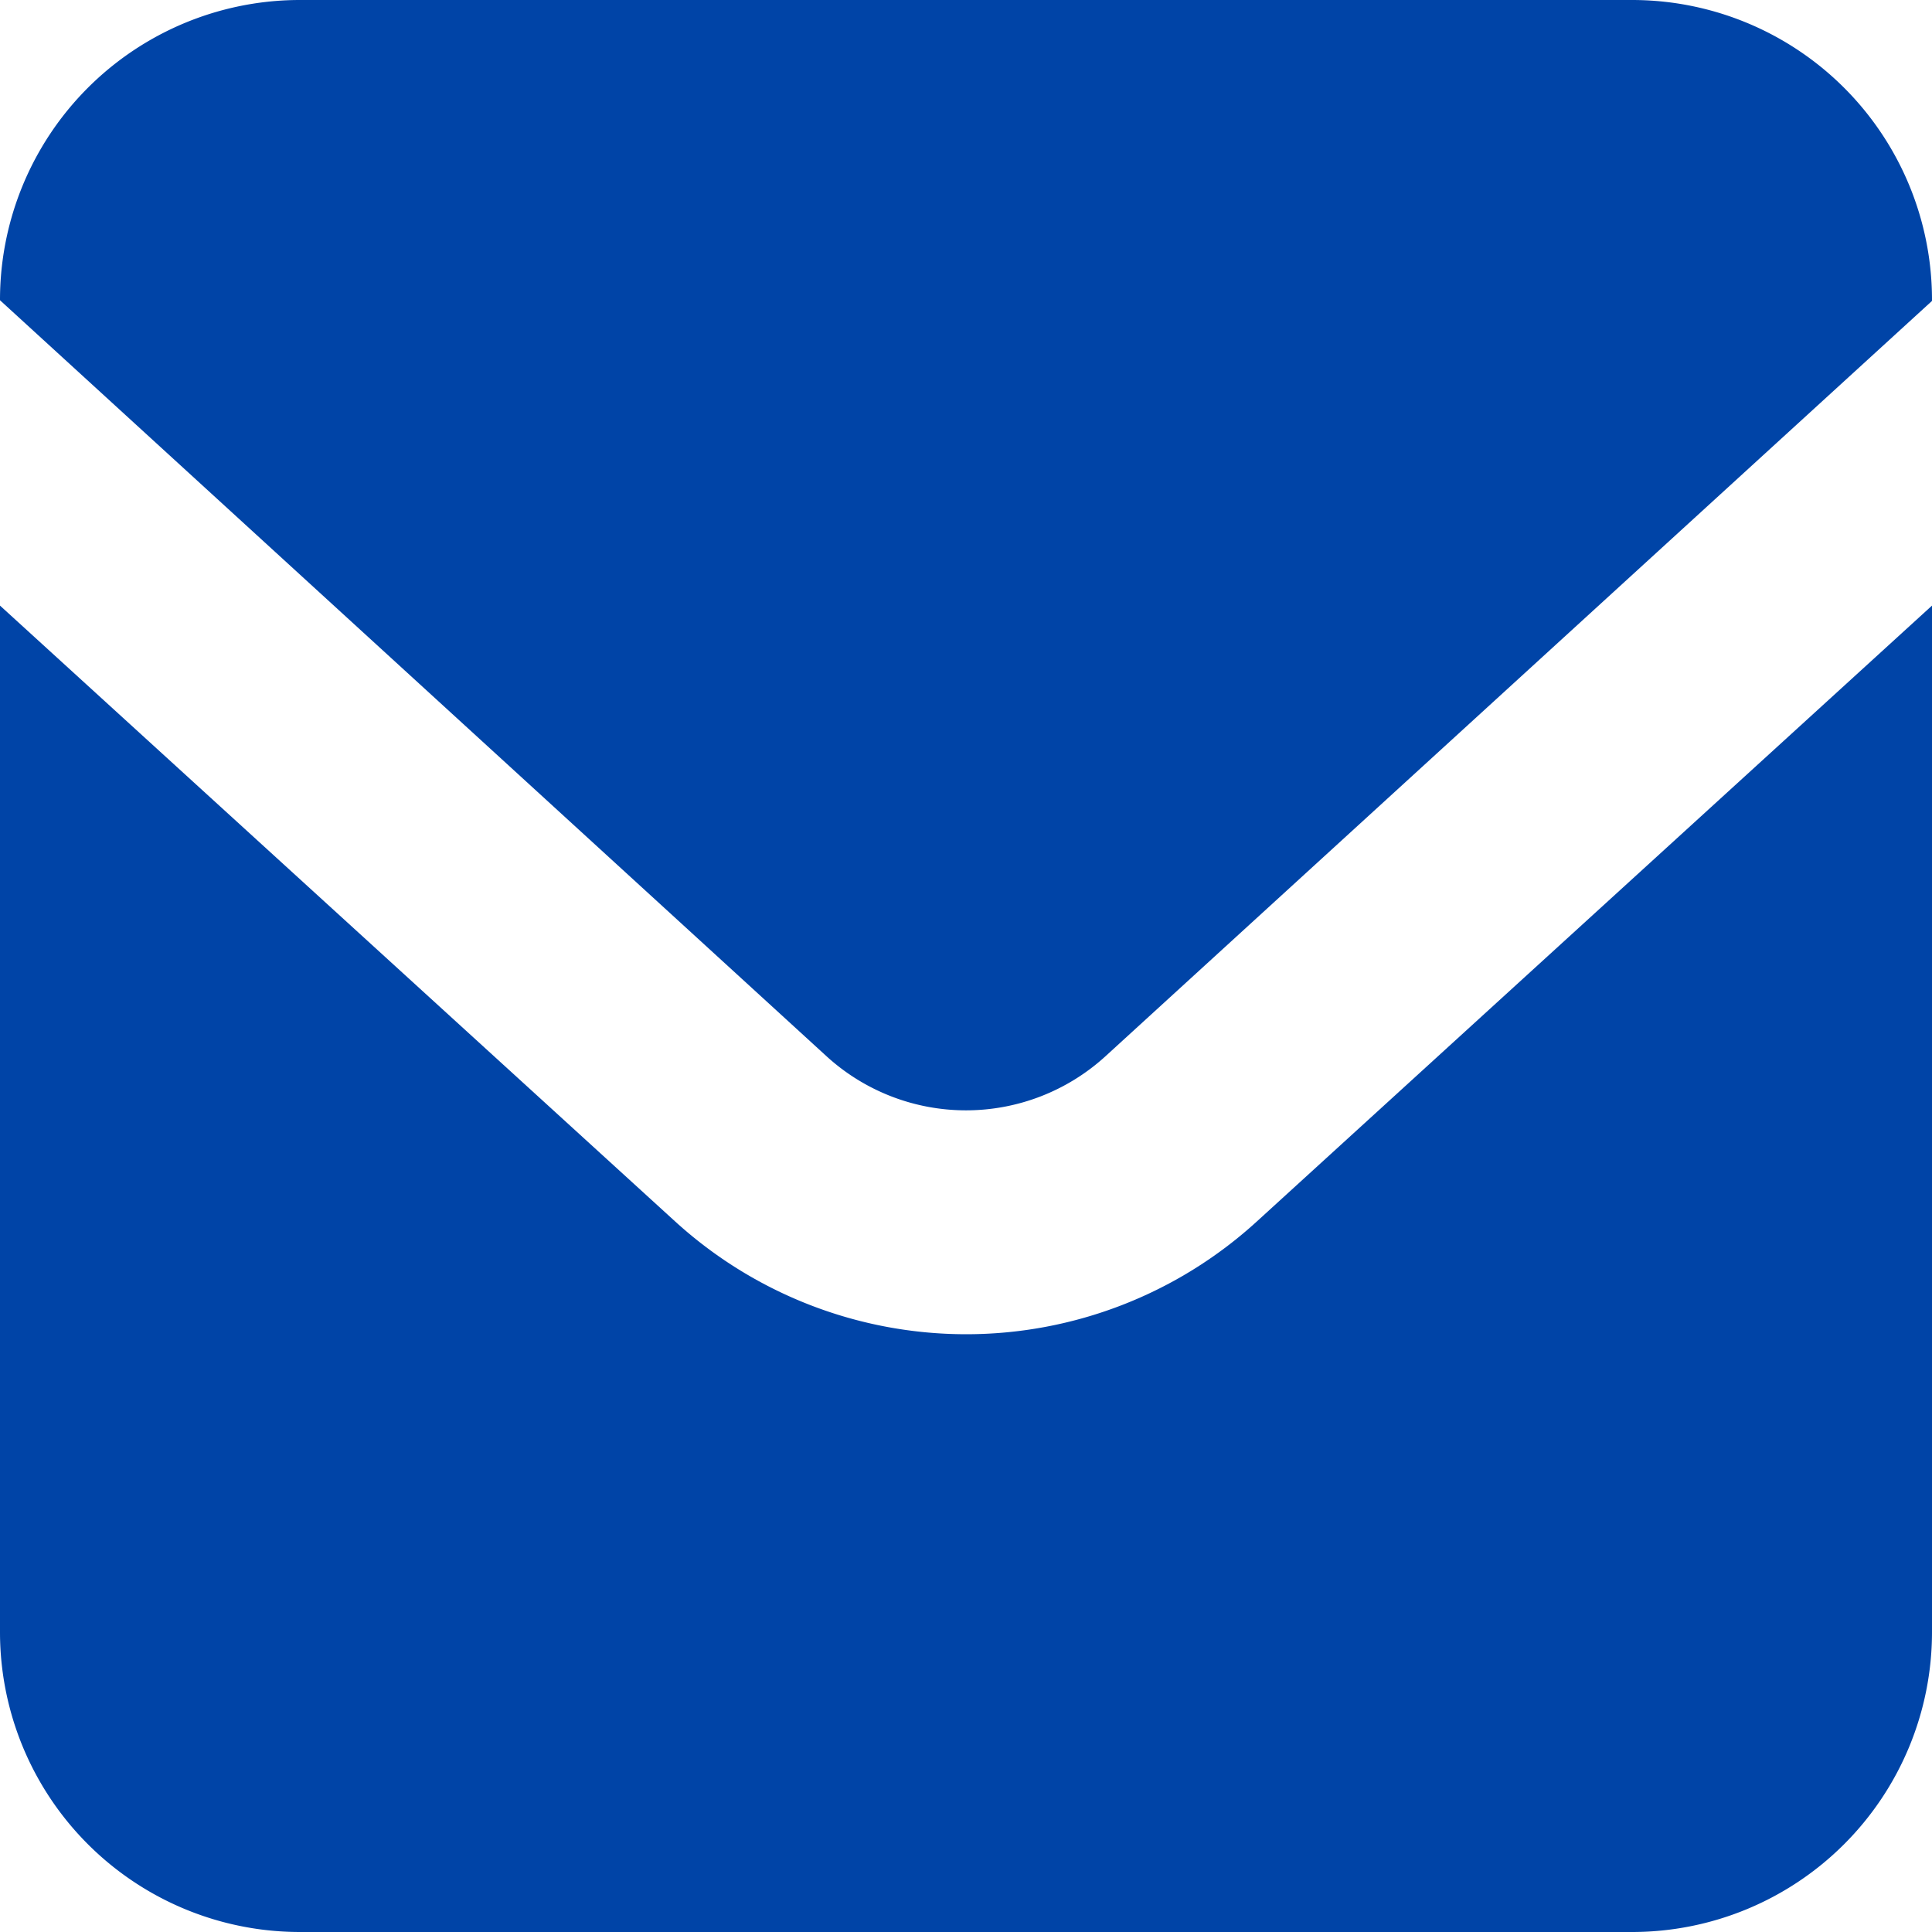
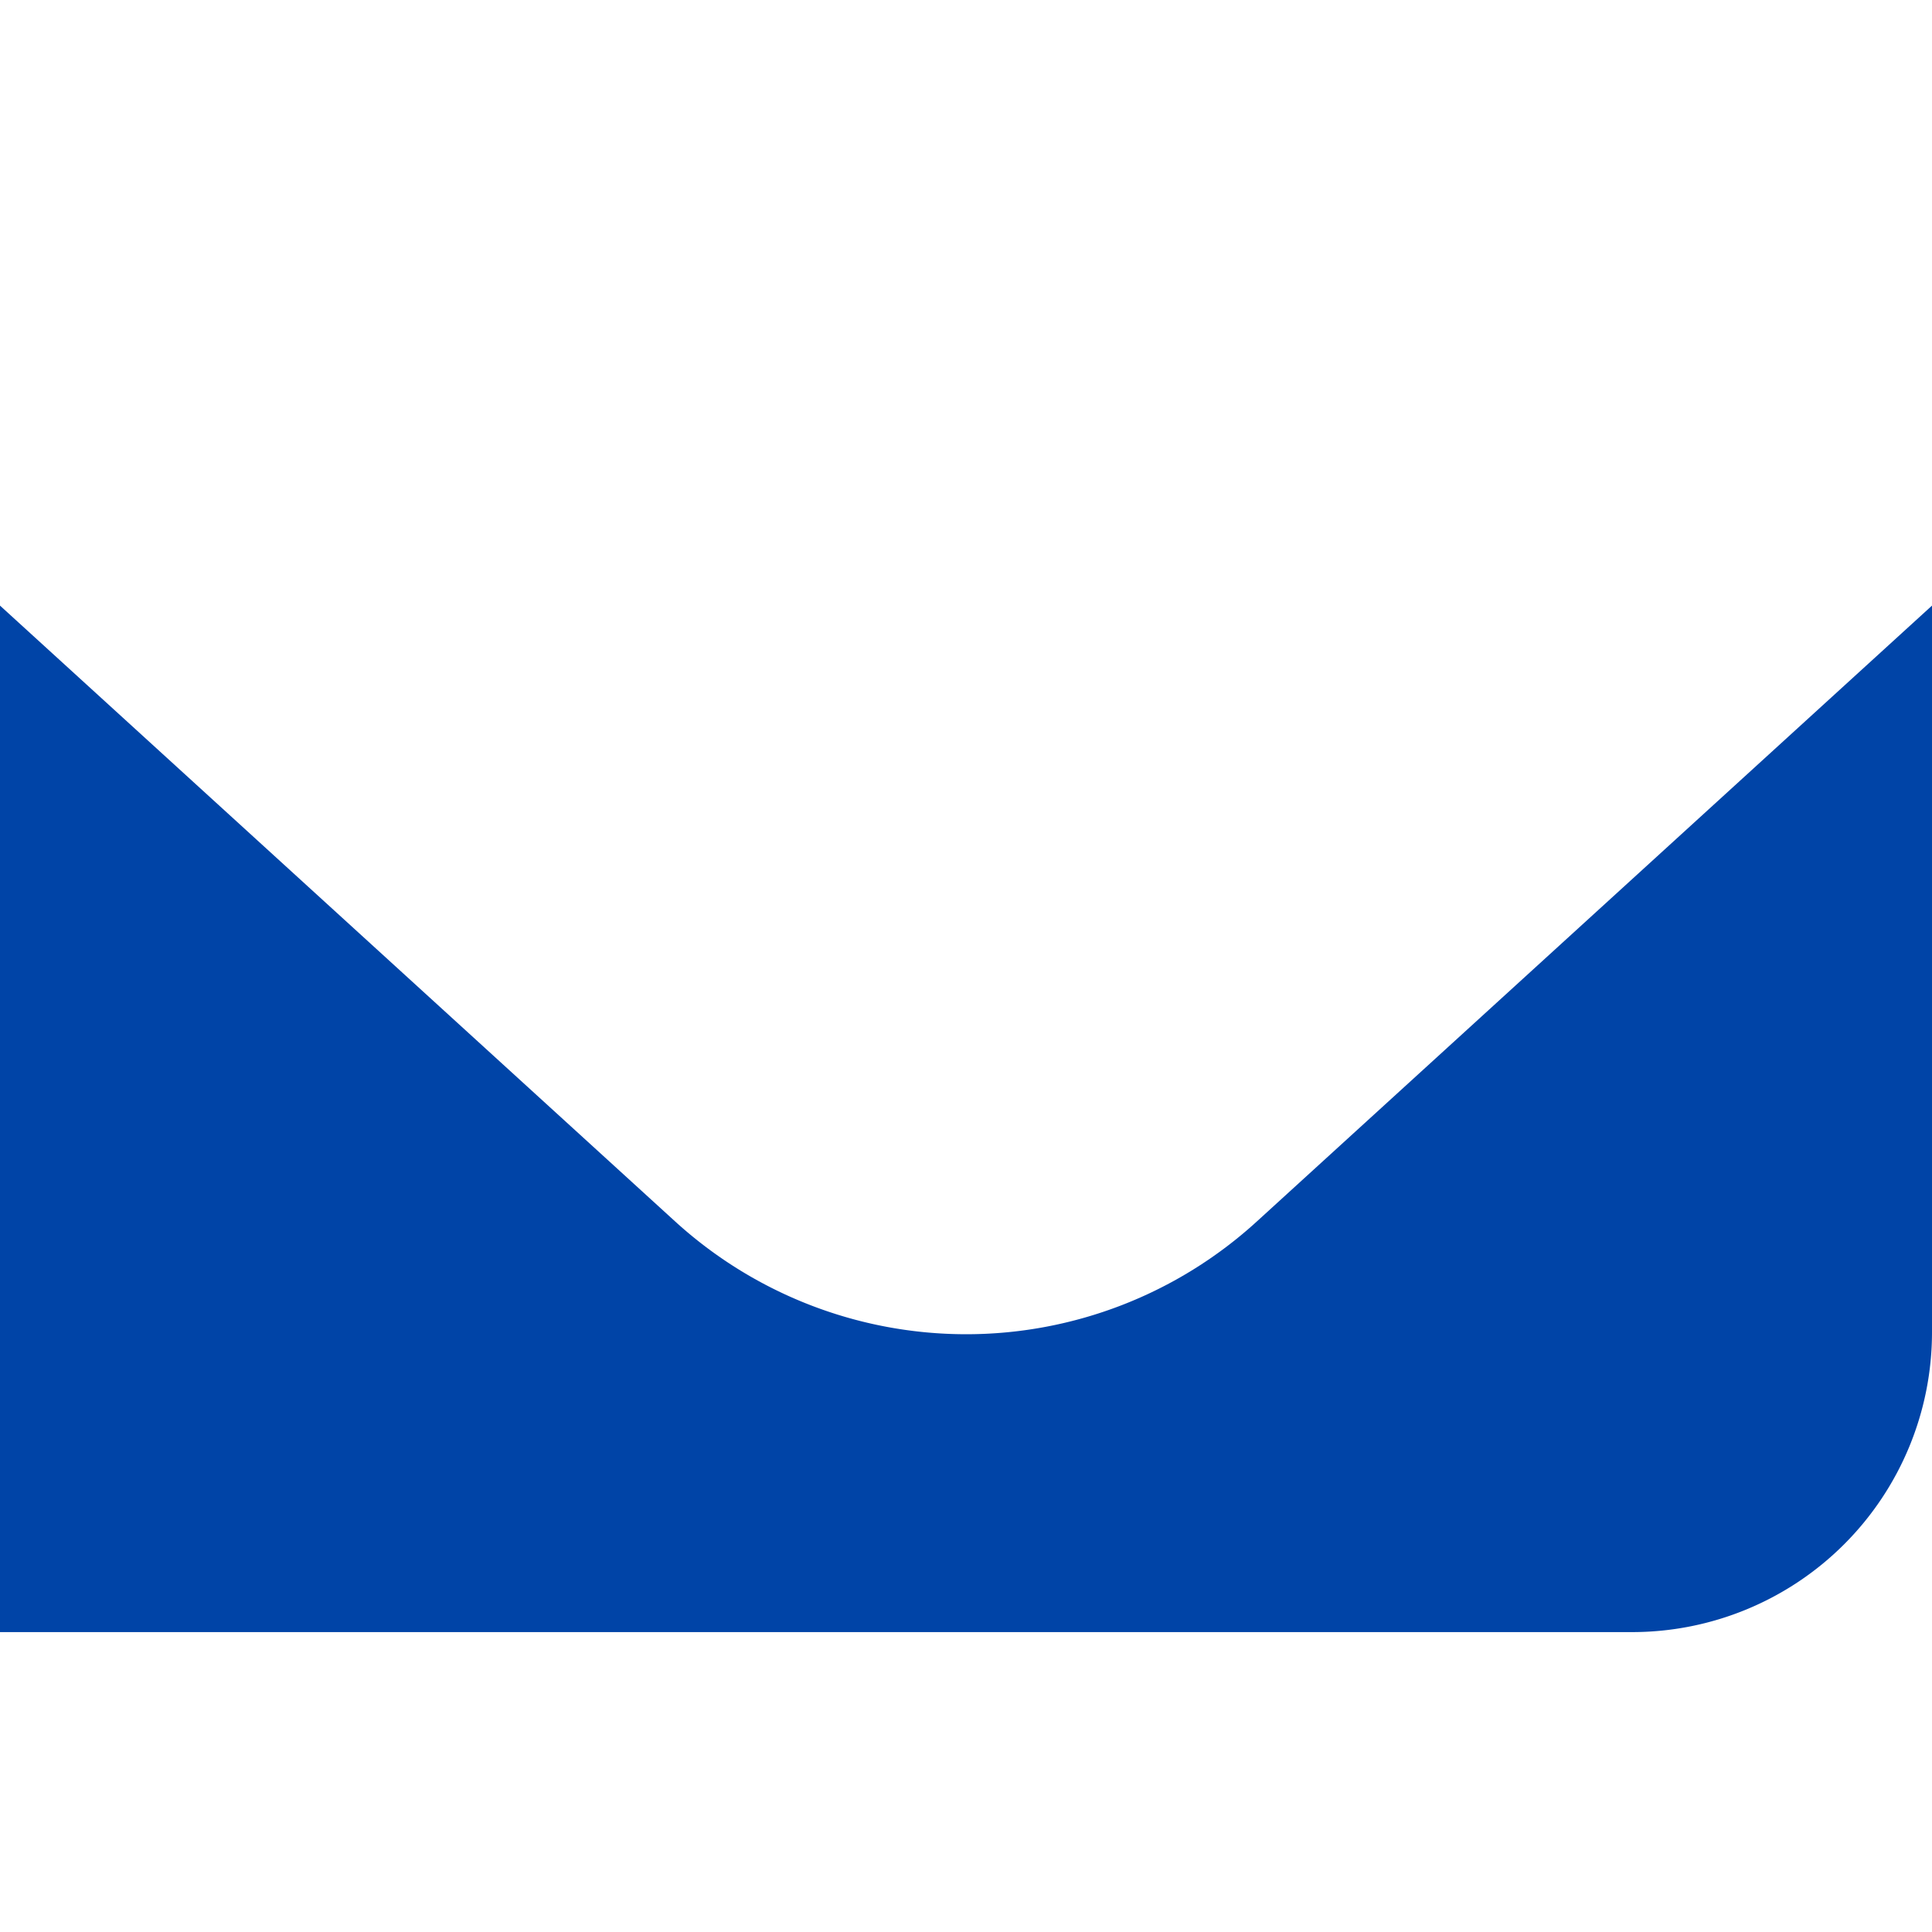
<svg xmlns="http://www.w3.org/2000/svg" viewBox="0 0 56.69 56.69">
  <defs>
    <style>.cls-1{fill:#0044a7;}</style>
  </defs>
  <title>アセット 3</title>
  <g id="レイヤー_2" data-name="レイヤー 2">
    <g id="レイヤー_1-2" data-name="レイヤー 1">
-       <path class="cls-1" d="M47.89,0H8.81A8.8,8.8,0,0,0,0,8.81v0L24.26,31a6.07,6.07,0,0,0,8.17,0L56.69,8.83v0A8.8,8.8,0,0,0,47.89,0Z" />
-       <path class="cls-1" d="M28.35,39.15a12.68,12.68,0,0,1-8.54-3.31L0,17.77V47.89a8.8,8.8,0,0,0,8.81,8.8H47.89a8.8,8.8,0,0,0,8.8-8.8V17.77L36.88,35.84A12.65,12.65,0,0,1,28.35,39.15Z" />
+       <path class="cls-1" d="M28.35,39.15a12.68,12.68,0,0,1-8.54-3.31L0,17.77V47.89H47.89a8.8,8.8,0,0,0,8.8-8.8V17.77L36.88,35.84A12.65,12.65,0,0,1,28.35,39.15Z" />
    </g>
  </g>
</svg>